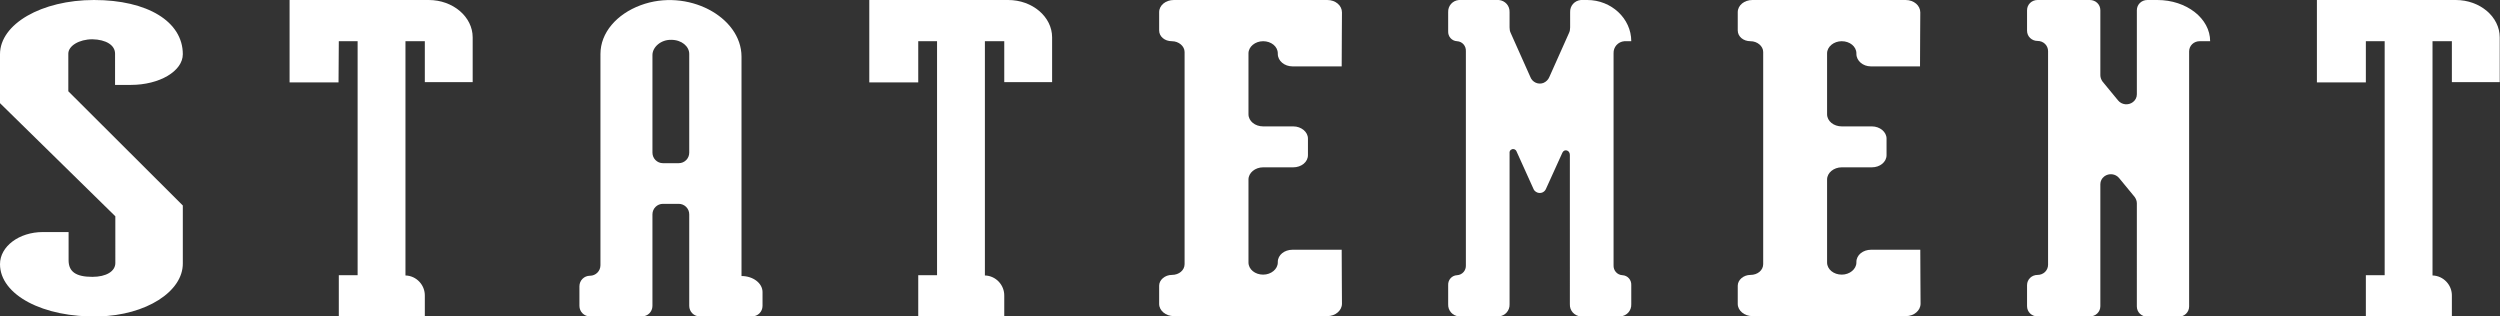
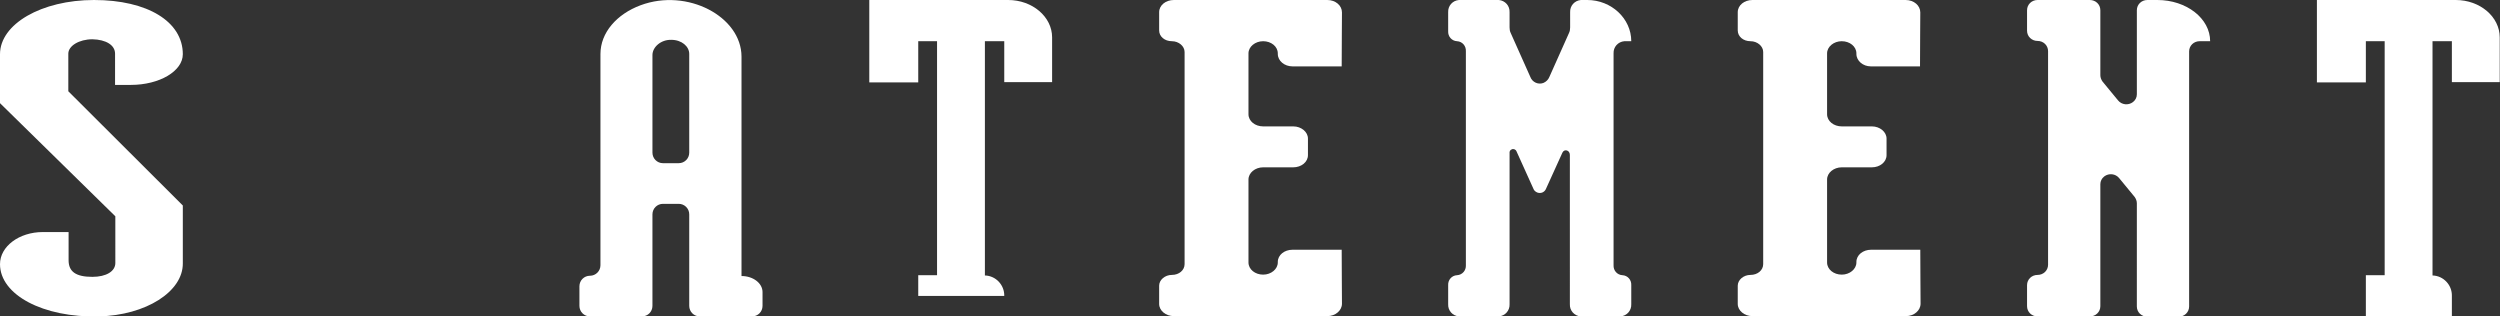
<svg xmlns="http://www.w3.org/2000/svg" xml:space="preserve" style="enable-background:new 0 0 903.9 114.4;" viewBox="0 0 903.9 114.4" y="0px" x="0px" id="Layer_1" version="1.1">
  <rect x="0" y="0" width="903.9" height="114.4" fill="#333333" stroke="none" />
  <style type="text/css">
	.st0{fill:#FFFFFF;}
</style>
  <g id="Layer_2_00000109730130266857993390000004526286816031404956_">
    <g id="Layer_1-2">
      <path d="M35.7,114.4C15.6,114.9,0,106.6,0,95.5l0,0c0-6.4,6.9-11.6,15.5-11.6h9.3v10.2c0,4.1,2.6,6,8.6,6    c5,0,8.3-2,8.3-5V78.2L0,37.3V19.6C0,8.7,15,0,34,0c19.3,0,32.1,7.8,32.1,19.6l0,0c0,6.1-8.4,11.1-18.8,11.1h-5.7V19.4    c0-3.1-3.3-5.1-8.2-5.2c-4.8,0-8.7,2.4-8.7,5.2v13.6l41.4,41.3v20.9C66.2,105.4,52.8,114,35.7,114.4z" class="st0" />
-       <path d="M122.4,29.8h-17.7V0H155c8.8,0,15.9,6.1,15.9,13.5v16.2h-17.3V14.9h-7v84.7l0,0c4,0.1,7.1,3.5,7,7.4v7.5    h-31.1V99.5h6.8V14.9h-6.8L122.4,29.8z" class="st0" />
-       <path d="M332,29.8h-17.7V0h50.2c8.8,0,15.9,6.1,15.9,13.5v16.2h-17.3V14.9h-7v84.7l0,0c4,0.1,7.1,3.5,7,7.4v7.5H332    V99.5h6.8V14.9H332V29.8z" class="st0" />
+       <path d="M332,29.8h-17.7V0h50.2c8.8,0,15.9,6.1,15.9,13.5v16.2h-17.3V14.9h-7v84.7l0,0c4,0.1,7.1,3.5,7,7.4H332    V99.5h6.8V14.9H332V29.8z" class="st0" />
      <path d="M855.4,29.8h-17.7V0h50.2c8.8,0,15.9,6.1,15.9,13.5v16.2h-17.3V14.9h-7v84.7l0,0c4,0.1,7.1,3.5,7,7.4v7.5    h-31.1V99.5h6.8V14.9h-6.8V29.8z" class="st0" />
      <path d="M231.6,1.9c16.9-6.3,36.5,4.1,36.5,18.6v79.3l0,0c4.2,0,7.6,2.6,7.6,5.8v5c0,2.1-1.7,3.8-3.8,3.8l0,0H253    c-2.1,0-3.8-1.7-3.8-3.8V77.5c0-2.1-1.7-3.8-3.8-3.8l0,0h-5.7c-2.1,0-3.8,1.7-3.8,3.8v33.1c0,2.1-1.7,3.8-3.8,3.8l0,0h-18.8    c-2.1,0-3.8-1.7-3.8-3.8v-7.1c0-2.1,1.7-3.8,3.8-3.8l0,0l0,0c2.1,0,3.8-1.7,3.8-3.8v0V19.5C217.1,11.8,223,5.1,231.6,1.9z     M242.7,14.4c-3.7-0.1-6.8,2.6-6.8,5.5v35.3c0,2.1,1.7,3.8,3.8,3.8h5.7c2.1,0,3.8-1.7,3.8-3.8V19.5    C249.2,16.8,246.5,14.4,242.7,14.4L242.7,14.4z" class="st0" />
      <path d="M589.8,14.9h-2.5c-2.3,0.2-4,2.1-3.9,4.4v76.6c-0.1,1.9,1.3,3.5,3.2,3.6l0,0c1.9,0.1,3.3,1.7,3.2,3.6v6.9    c0.1,2.3-1.6,4.2-3.9,4.4h-14.4c-2.3-0.2-4-2.1-3.9-4.4V56c0-1.7-2-2.3-2.7-0.8l-5.9,13c-0.5,1.3-1.9,1.9-3.2,1.4    c-0.7-0.3-1.2-0.8-1.4-1.4l-6.1-13.5c-0.3-0.7-1.1-1-1.7-0.7c-0.6,0.2-0.9,0.8-0.8,1.4V110c0.1,2.3-1.6,4.2-3.9,4.4h-14.4    c-2.3-0.2-4-2.1-3.9-4.4v-6.9c-0.1-1.9,1.3-3.5,3.2-3.6l0,0c1.9-0.1,3.3-1.7,3.2-3.6V18.5c0.1-1.9-1.3-3.5-3.2-3.6l0,0    c-1.9-0.1-3.3-1.7-3.2-3.6V4.4c-0.1-2.3,1.6-4.2,3.9-4.4h14.4c2.3,0.2,4,2.1,3.9,4.4v5.5c0,0.7,0.1,1.4,0.4,2l7.1,15.9    c0.7,1.9,2.8,2.9,4.7,2.2c1-0.4,1.8-1.2,2.2-2.2l7.1-15.9c0.3-0.6,0.4-1.3,0.4-2V4.4c-0.1-2.3,1.6-4.2,3.9-4.4h2.3    C582.6,0,589.8,6.7,589.8,14.9L589.8,14.9z" class="st0" />
      <path d="M462,19.5v-0.2c0-2.5-2.4-4.4-5.3-4.4l0,0c-2.9,0-5.3,2-5.3,4.4v22c0,2.5,2.4,4.4,5.3,4.4h10.9    c2.9,0,5.3,2,5.3,4.4v6c0,2.5-2.4,4.4-5.3,4.4h-10.9c-2.9,0-5.3,2-5.3,4.4v30c0,2.5,2.4,4.4,5.3,4.4l0,0c2.9,0,5.3-2,5.3-4.4v-0.2    c0-2.5,2.4-4.4,5.3-4.4h17.8l0,0c0,8.1,0.1,15.2,0.1,19.5c0,2.5-2.4,4.5-5.3,4.5h-55.5c-2.9,0-5.3-2-5.3-4.4v-6.6    c0-2.1,2.1-3.9,4.6-3.9l0,0c2.6,0,4.6-1.7,4.6-3.9V18.8c0-2.1-2.1-3.9-4.6-3.9l0,0c-2.6,0-4.6-1.7-4.6-3.9V4.4    c0-2.5,2.4-4.4,5.3-4.4h55.5c3,0,5.3,2,5.3,4.5c0,4.3-0.1,11.5-0.1,19.5l0,0h-17.8C464.4,24,462,22,462,19.5z" class="st0" />
      <path d="M671.2,19.5v-0.2c0-2.5-2.4-4.4-5.3-4.4l0,0c-2.9,0-5.3,2-5.3,4.4v22c0,2.5,2.4,4.4,5.3,4.4h10.9    c2.9,0,5.3,2,5.3,4.4v6c0,2.5-2.4,4.4-5.3,4.4h-10.9c-2.9,0-5.3,2-5.3,4.4v30c0,2.5,2.4,4.4,5.3,4.4l0,0c2.9,0,5.3-2,5.3-4.4v-0.2    c0-2.5,2.4-4.4,5.3-4.4h17.8l0,0c0,8.1,0.1,15.2,0.1,19.5c0,2.5-2.4,4.5-5.3,4.5h-55.5c-2.9,0-5.3-2-5.3-4.4v-6.6    c0-2.1,2.1-3.9,4.6-3.9l0,0c2.6,0,4.6-1.7,4.6-3.9V18.8c0-2.1-2.1-3.9-4.6-3.9l0,0c-2.6,0-4.6-1.7-4.6-3.9V4.4    c0-2.5,2.4-4.4,5.3-4.4H689c3,0,5.3,2,5.3,4.5c0,4.3-0.1,11.5-0.1,19.5l0,0h-17.8C673.6,24,671.2,22,671.2,19.5z" class="st0" />
      <path d="M799.1,14.9h-3.8c-2.1,0-3.8,1.6-3.8,3.7v92.2c0,2.1-1.7,3.7-3.8,3.7h-11.3c-2.1,0-3.8-1.6-3.8-3.7V73.5    c0-0.8-0.3-1.6-0.8-2.3l-5.6-6.8c-1.3-1.6-3.7-1.9-5.4-0.6c-0.9,0.7-1.4,1.7-1.4,2.8v44.1c0,2.1-1.7,3.7-3.8,3.7h-18.9    c-2.1,0-3.8-1.6-3.8-3.7v-7.6c0-2.1,1.7-3.7,3.8-3.7l0,0c2.1,0,3.8-1.6,3.8-3.7V18.5c0-2.1-1.7-3.7-3.8-3.7l0,0    c-2.1,0-3.8-1.6-3.8-3.7V3.7c0-2.1,1.7-3.7,3.8-3.7h18.9c2.1,0,3.8,1.6,3.8,3.7v23.5c0,0.8,0.3,1.6,0.8,2.3l5.6,6.8    c1.3,1.6,3.7,1.9,5.4,0.6c0.9-0.7,1.4-1.7,1.4-2.8V3.7c0-2.1,1.7-3.7,3.8-3.7h3.6C790.6,0,799.1,6.7,799.1,14.9L799.1,14.9z" class="st0" />
    </g>
  </g>
</svg>